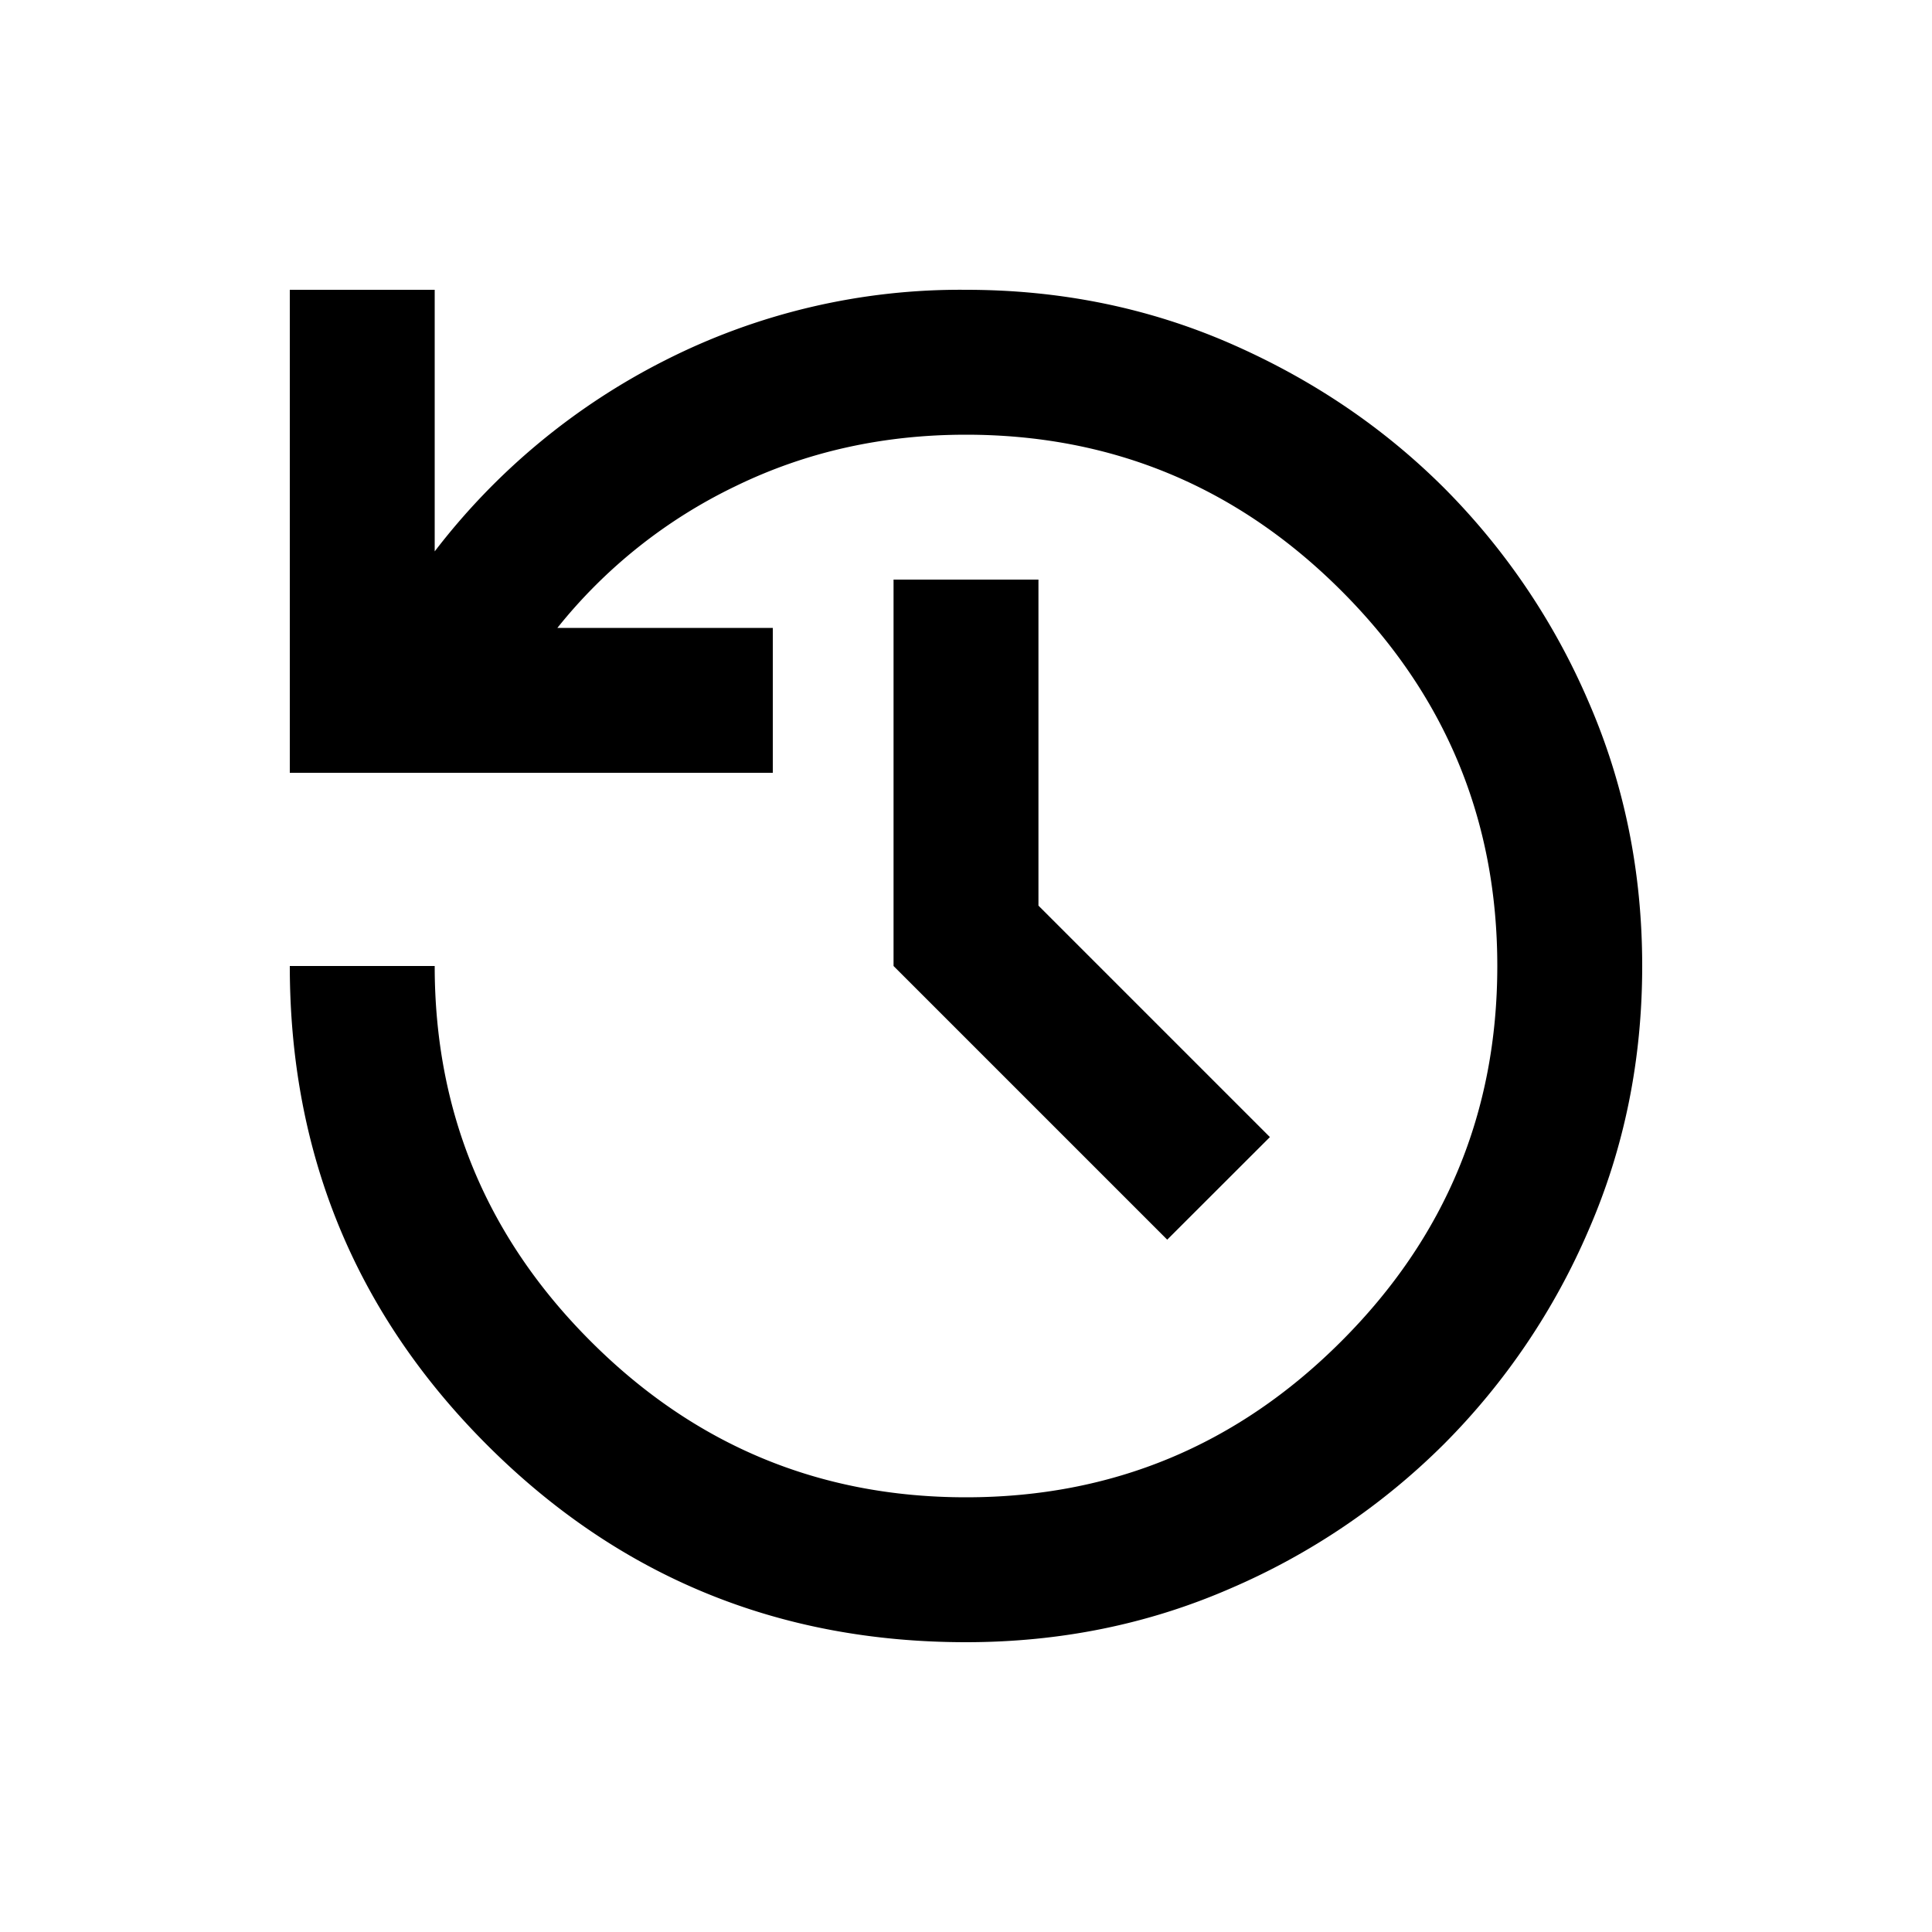
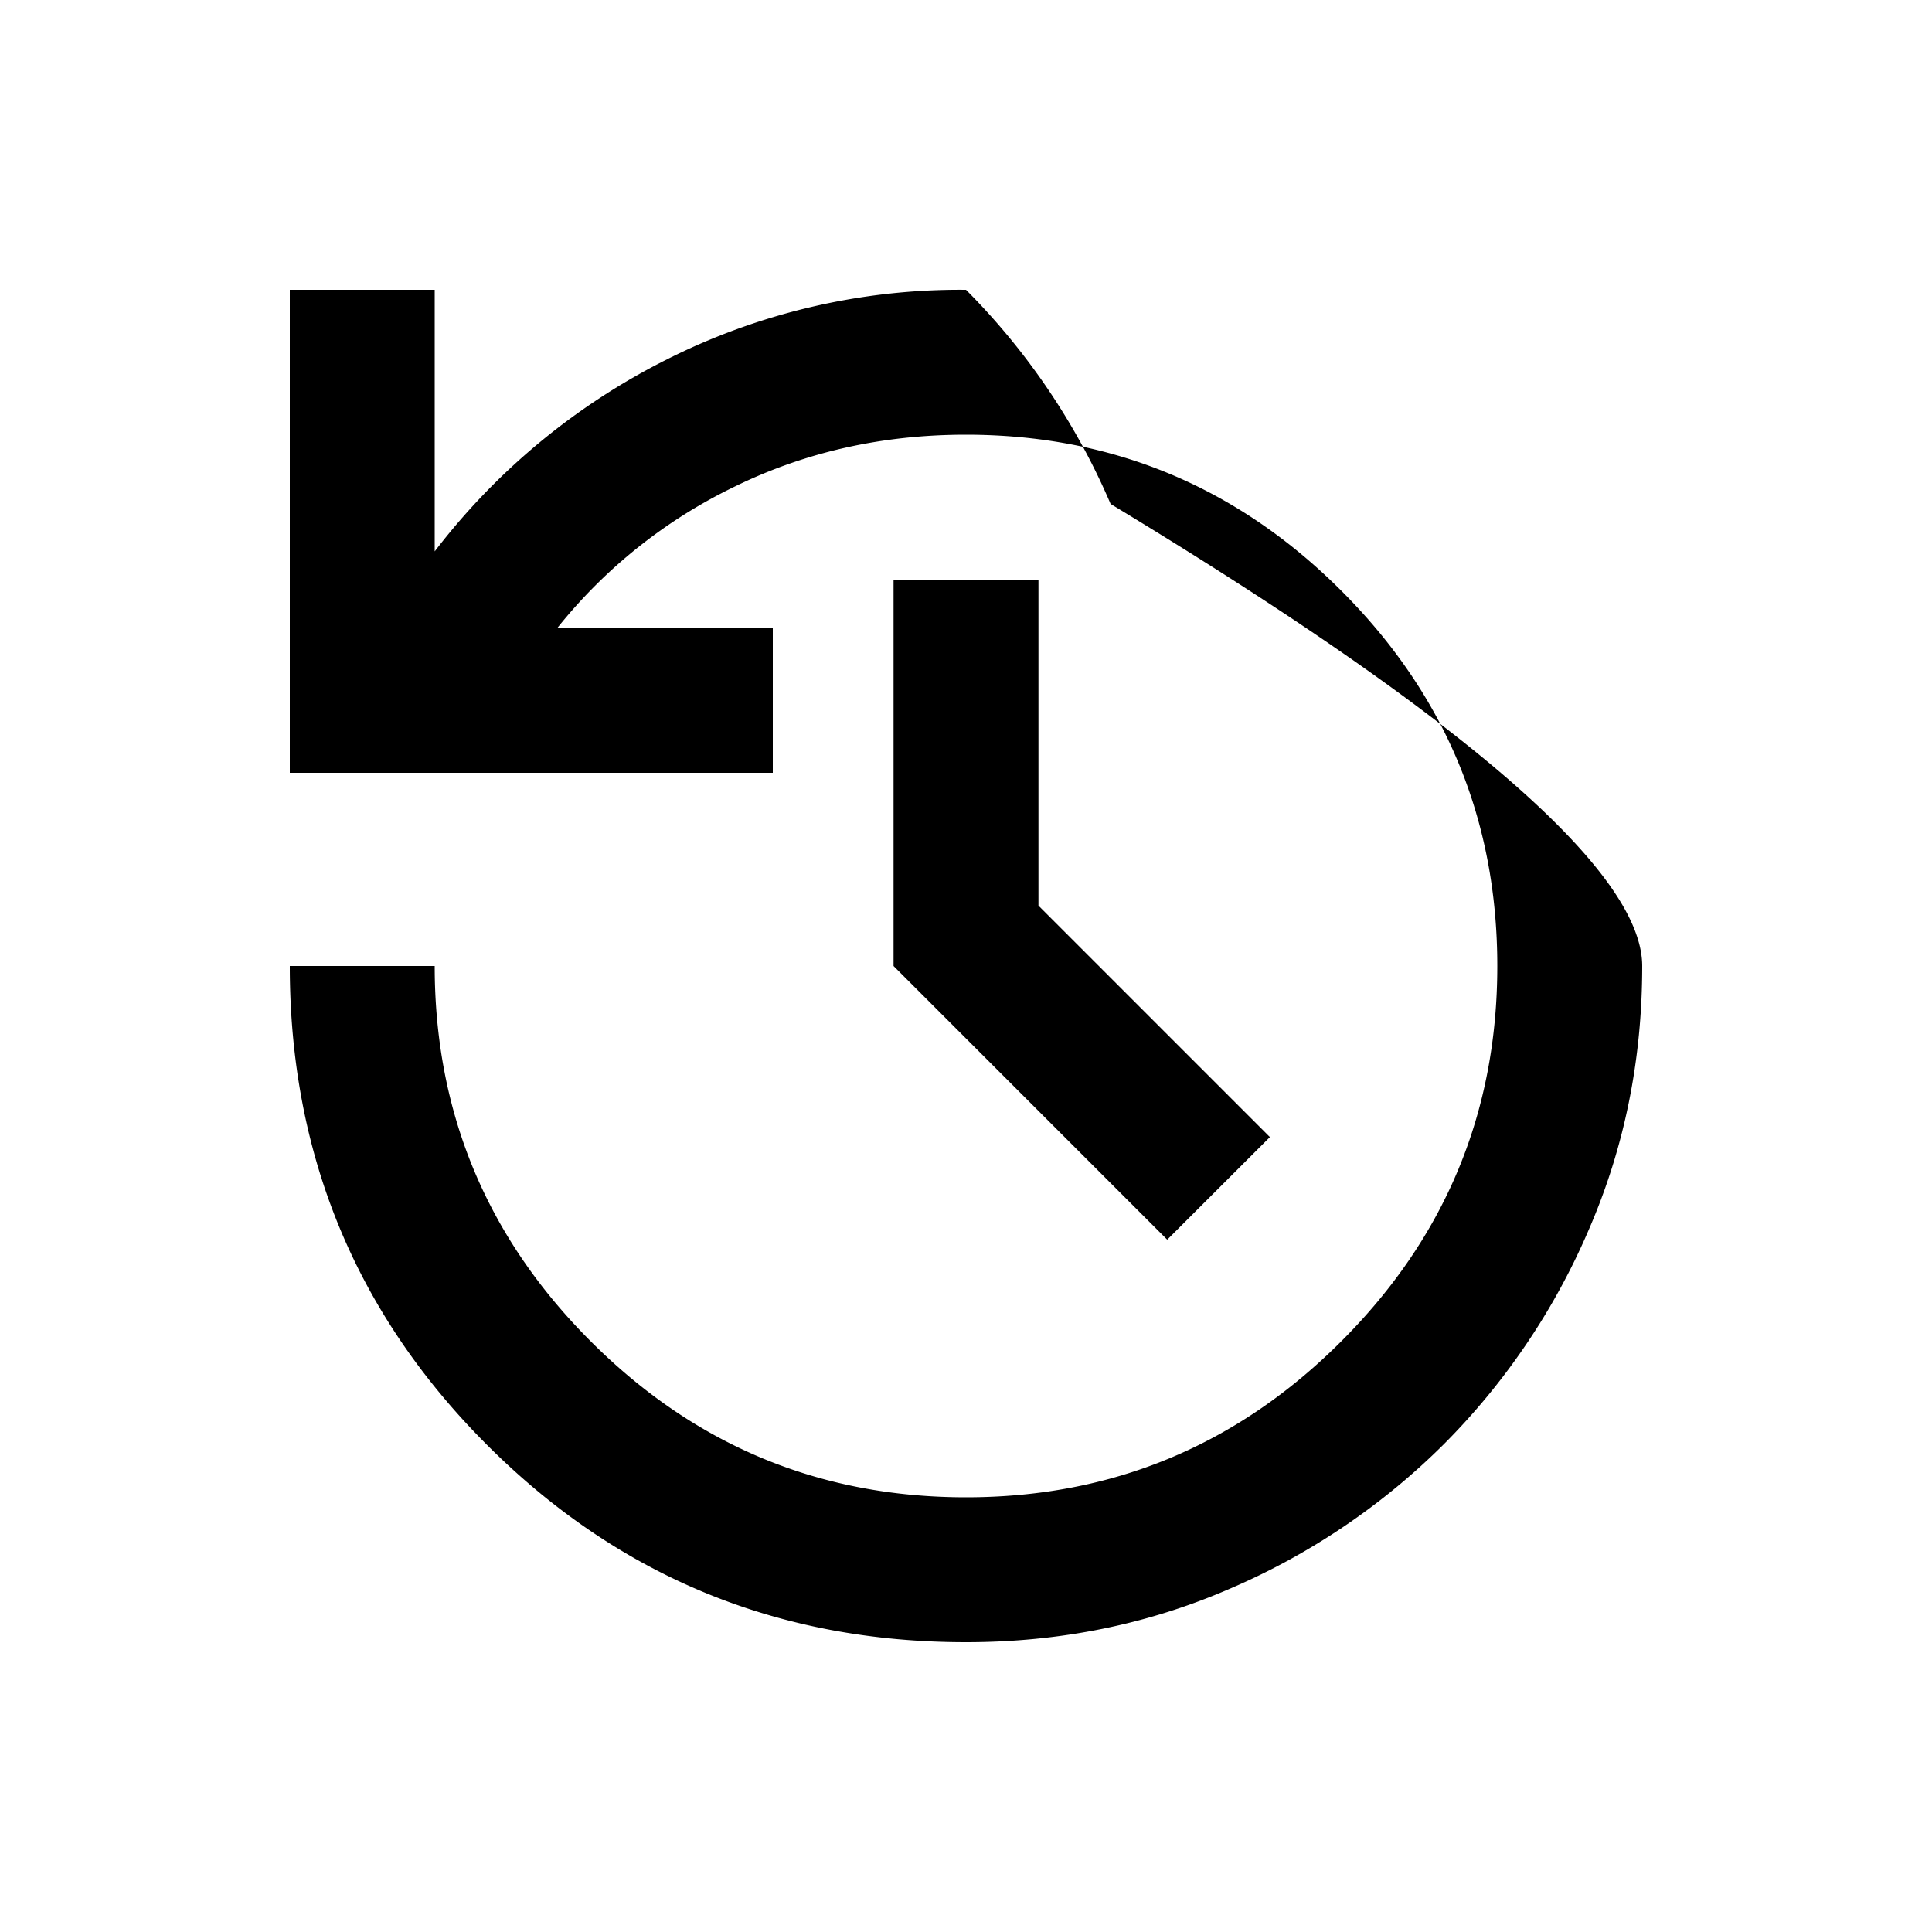
<svg xmlns="http://www.w3.org/2000/svg" width="20" height="20" fill="none">
-   <path fill="#000" d="M10 17q-2.916 0-4.958-2.042T3 10h1.5q0 2.271 1.615 3.885Q7.729 15.5 10 15.5t3.885-1.615Q15.5 12.271 15.5 10t-1.615-3.885T10 4.5q-1.292 0-2.386.533A5.3 5.3 0 0 0 5.77 6.5H8V8H3V3h1.5v2.708A6.95 6.95 0 0 1 6.885 3.73 6.75 6.75 0 0 1 10 3q1.458 0 2.732.554 1.273.555 2.217 1.497a7.1 7.1 0 0 1 1.497 2.217Q17 8.543 17 10q0 1.458-.554 2.732a7.1 7.1 0 0 1-1.498 2.217 7.1 7.1 0 0 1-2.216 1.497Q11.458 17 10 17m2.083-4.167L9.25 10V6h1.5v3.375l2.396 2.396z" />
+   <path fill="#000" d="M10 17q-2.916 0-4.958-2.042T3 10h1.5q0 2.271 1.615 3.885Q7.729 15.5 10 15.5t3.885-1.615Q15.5 12.271 15.5 10t-1.615-3.885T10 4.5q-1.292 0-2.386.533A5.3 5.3 0 0 0 5.77 6.5H8V8H3V3h1.5v2.708A6.95 6.95 0 0 1 6.885 3.73 6.75 6.75 0 0 1 10 3a7.1 7.1 0 0 1 1.497 2.217Q17 8.543 17 10q0 1.458-.554 2.732a7.1 7.1 0 0 1-1.498 2.217 7.1 7.1 0 0 1-2.216 1.497Q11.458 17 10 17m2.083-4.167L9.25 10V6h1.5v3.375l2.396 2.396z" />
</svg>